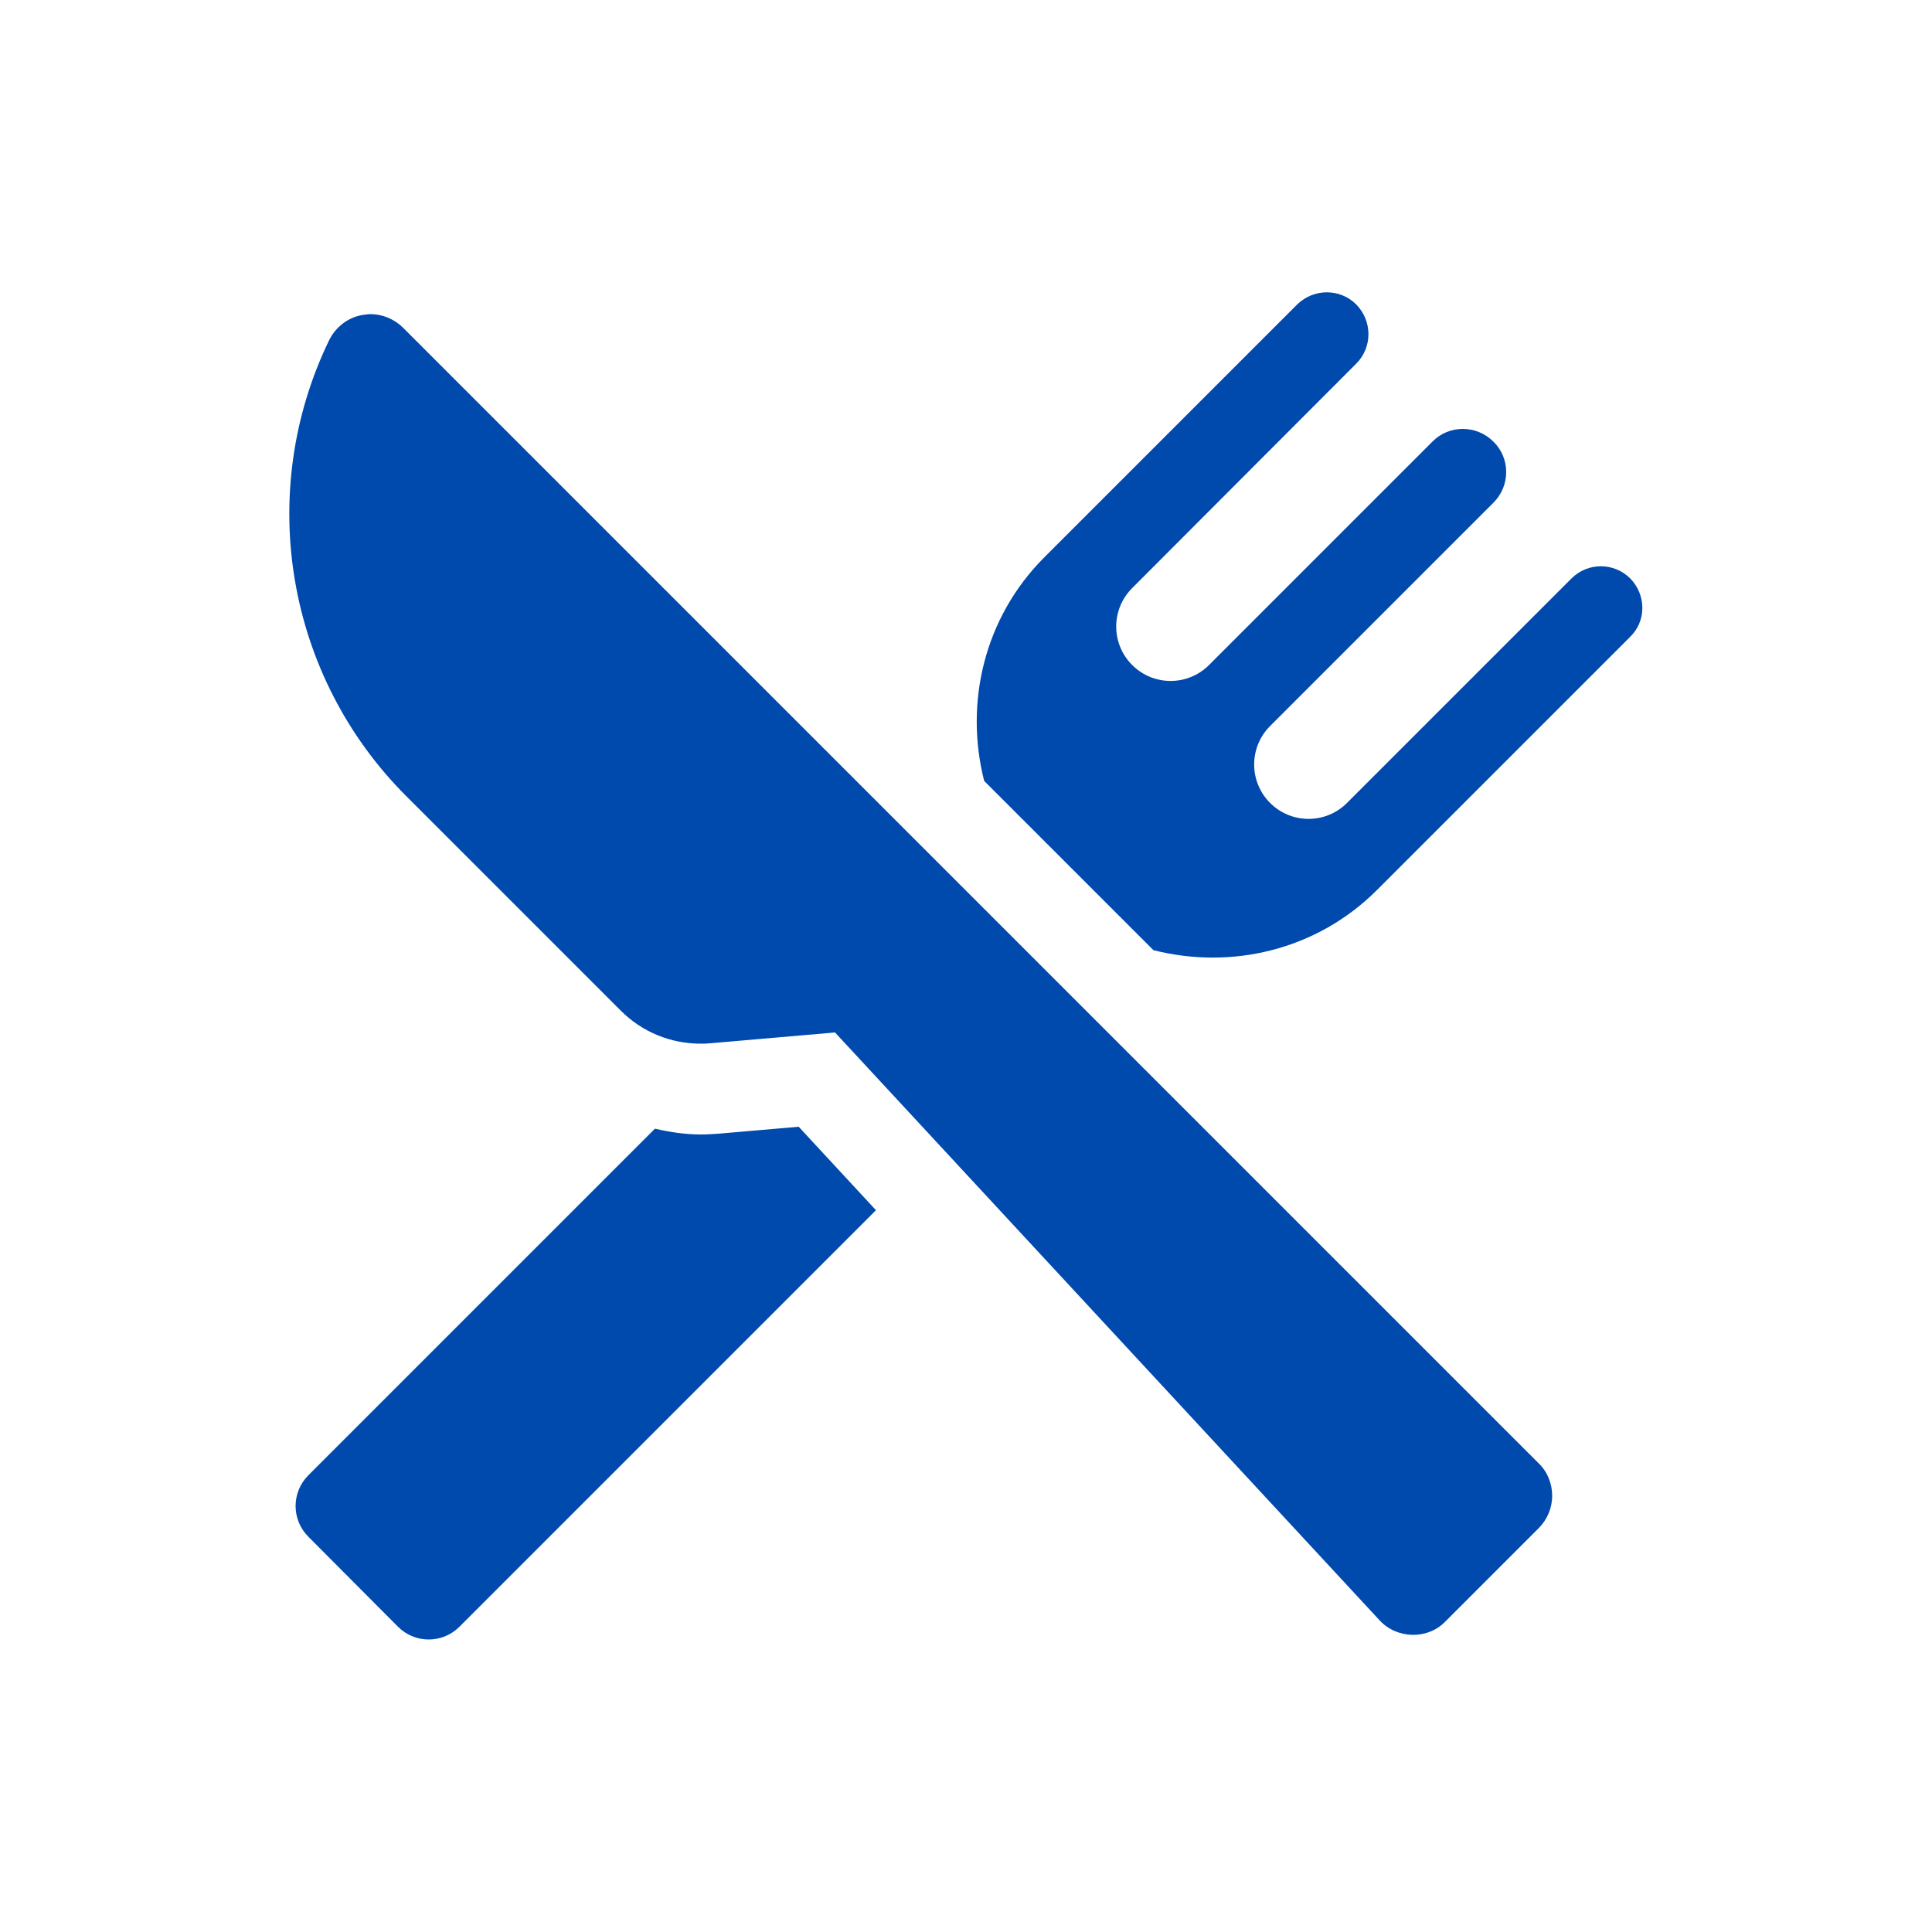
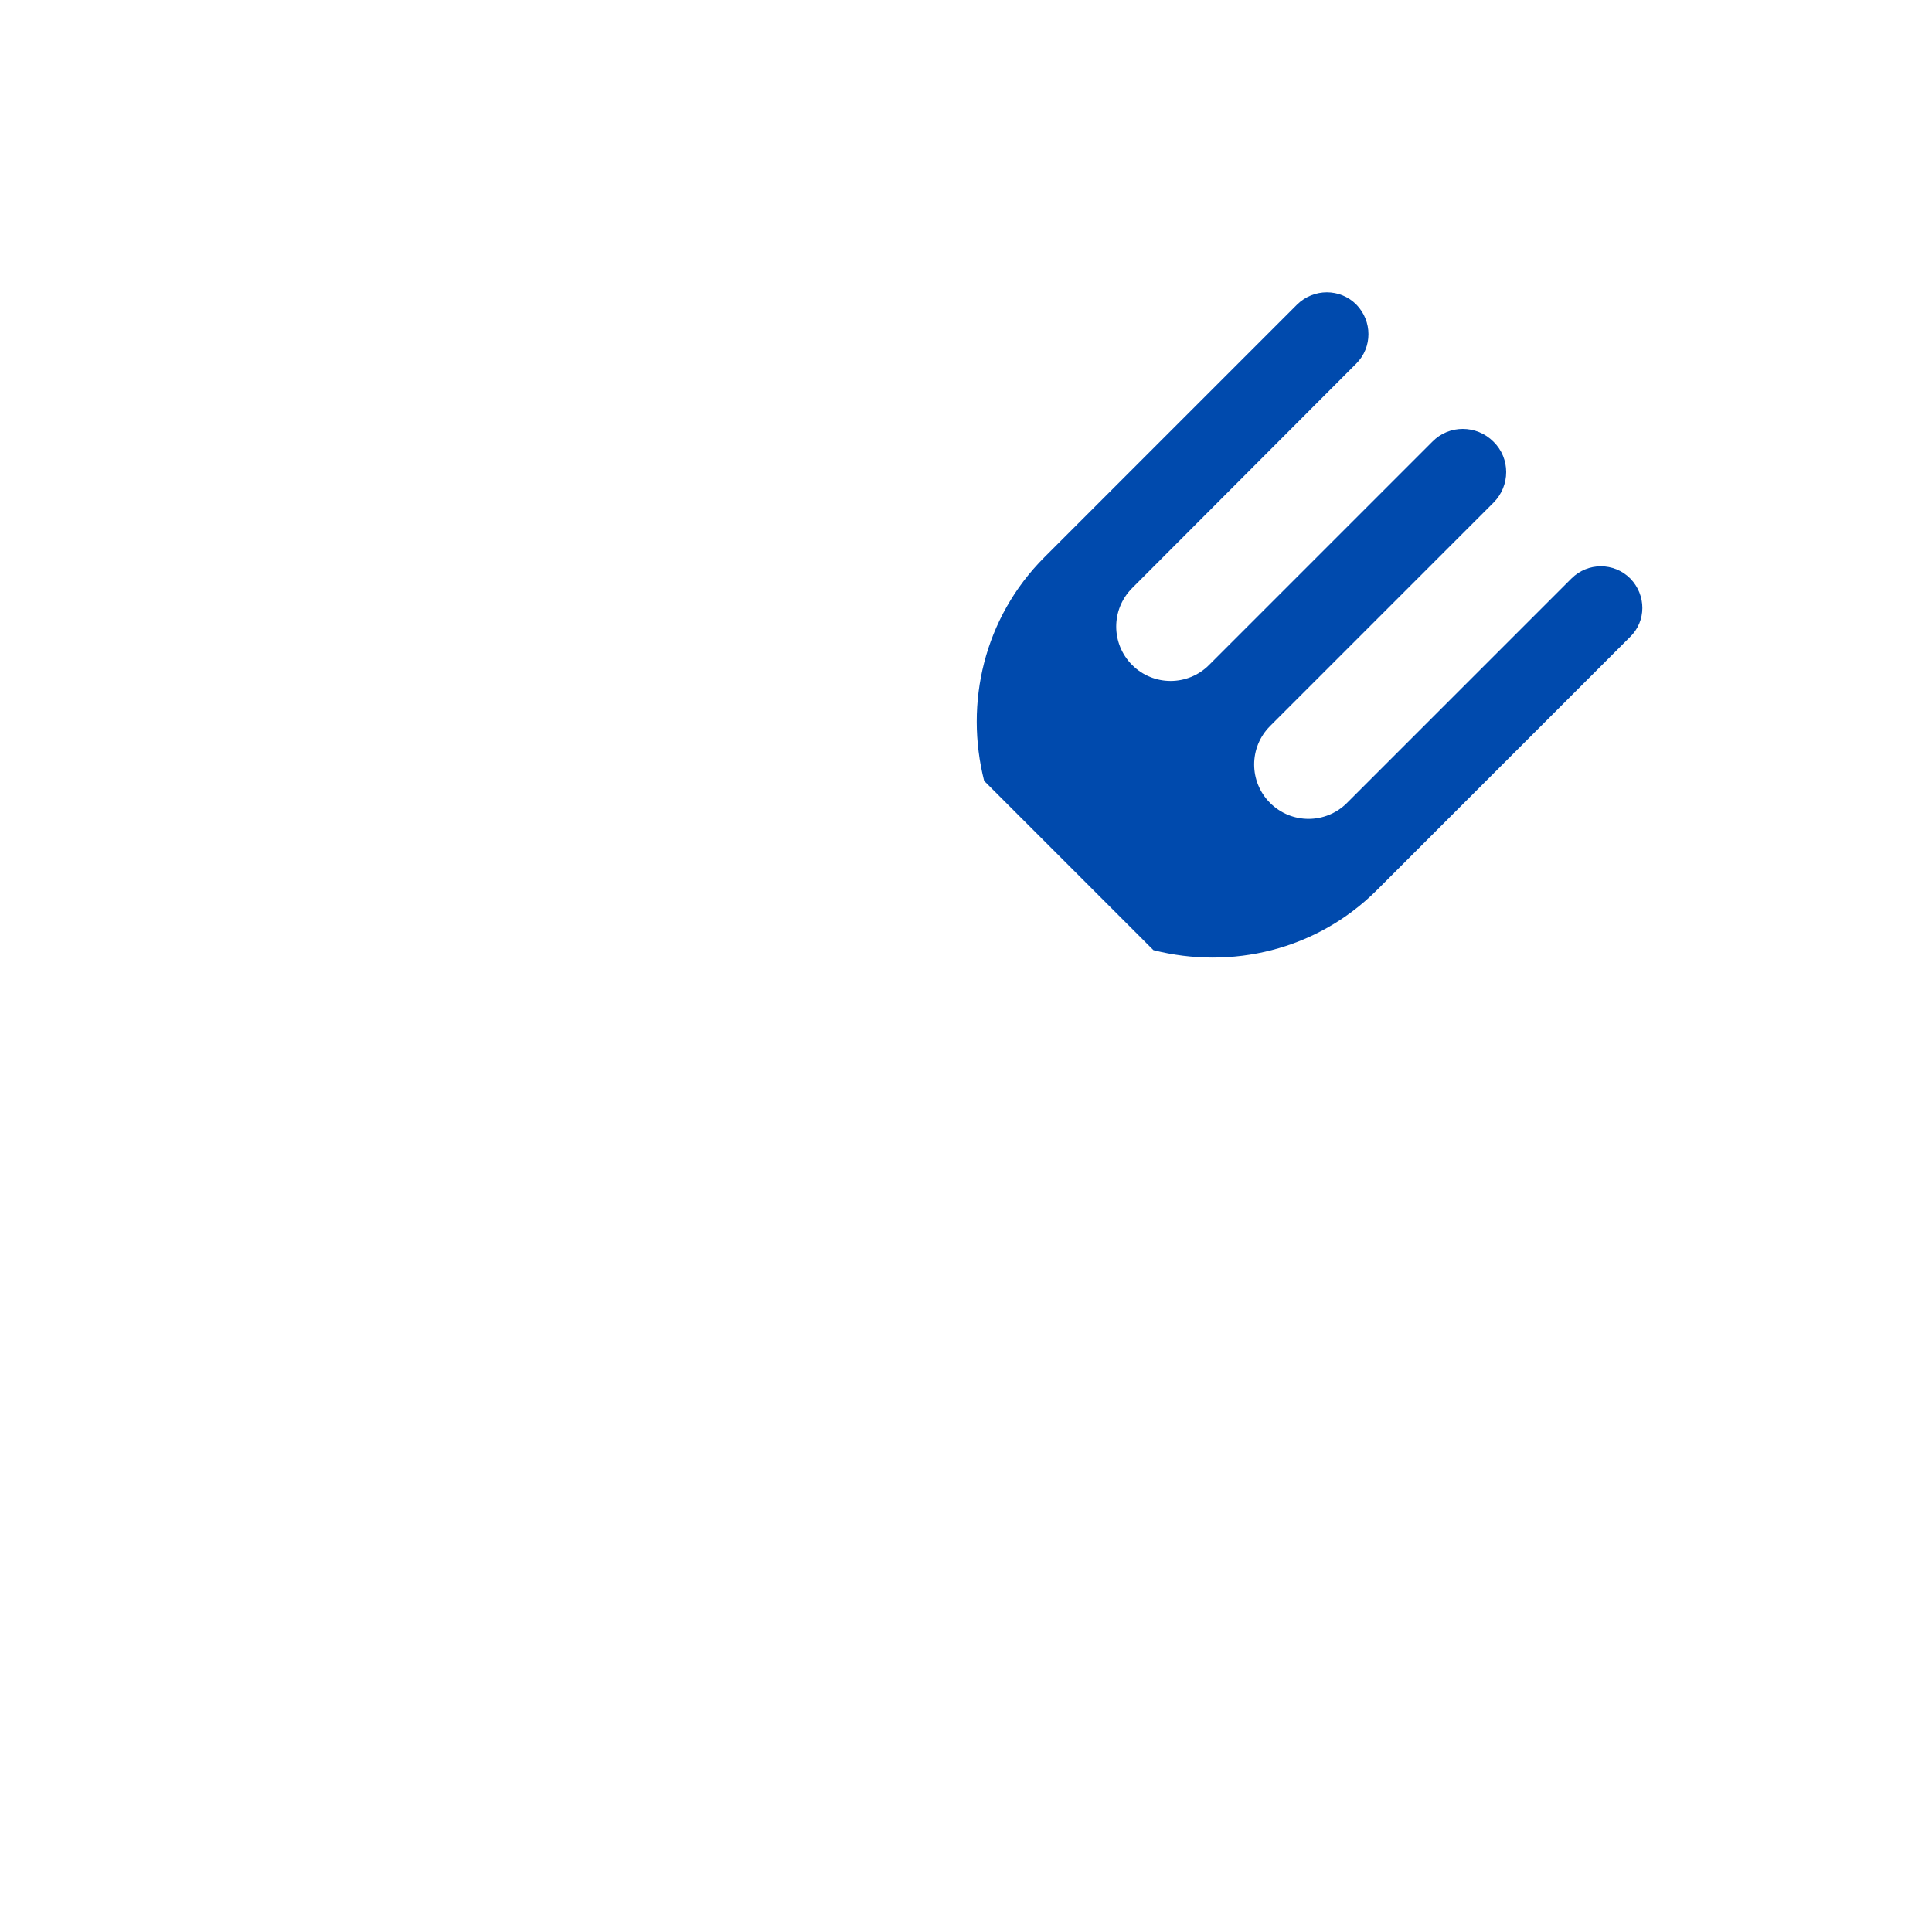
<svg xmlns="http://www.w3.org/2000/svg" version="1.1" id="Livello_4" x="0px" y="0px" viewBox="0 0 500 500" style="enable-background:new 0 0 500 500;" xml:space="preserve">
  <style type="text/css">
	.st0{fill:#004AAD;}
</style>
  <g id="XMLID_95_">
-     <path id="XMLID_98_" class="st0" d="M185.9,293.4c-1.5,0.1-3,0.2-4.5,0.2c-4.1,0-8-0.6-11.9-1.5l-89.7,89.7   c-4.4,4.4-4.4,11.5,0,15.9L103,421c4.4,4.4,11.5,4.4,15.9,0l107.8-107.8l-20-21.6L185.9,293.4z" />
    <path id="XMLID_97_" class="st0" d="M421.9,149.7c-4.2-4.2-11-4.2-15.2,0l-58.1,58.1c-5.5,5.5-14.4,5.5-19.9,0   c-5.5-5.5-5.5-14.4,0-19.9l57.8-57.8c4.4-4.4,4.4-11.5,0-15.8c-4.4-4.4-11.5-4.4-15.8,0l-57.8,57.8c-5.5,5.5-14.4,5.5-19.9,0   c-5.5-5.5-5.5-14.4,0-19.9L351,94.1c4.2-4.2,4.2-11,0-15.3c-4.2-4.2-11-4.2-15.3,0l-65.4,65.4c-15.7,15.7-20.7,37.8-15.6,57.9   l43.8,43.8c20.1,5.1,42.2,0.1,57.9-15.6l65.4-65.4C426.1,160.8,426.1,154,421.9,149.7z" />
-     <path id="XMLID_96_" class="st0" d="M104.3,84.8c-2.2-2.2-5.3-3.5-8.4-3.5c-0.7,0-1.3,0.1-2,0.2c-3.8,0.6-7,3.1-8.7,6.5   c-19.2,39.6-11.1,87,19.9,118l55.6,55.6c5.5,5.5,12.9,8.5,20.6,8.5c0.8,0,1.6,0,2.5-0.1l32.3-2.8L357,419.3   c2.2,2.4,5.2,3.7,8.5,3.8c0.1,0,0.1,0,0.2,0c3.2,0,6.2-1.2,8.4-3.5l24.1-24.1c2.2-2.2,3.5-5.2,3.5-8.4c0-3.1-1.2-6.2-3.5-8.4   L104.3,84.8z" />
  </g>
</svg>